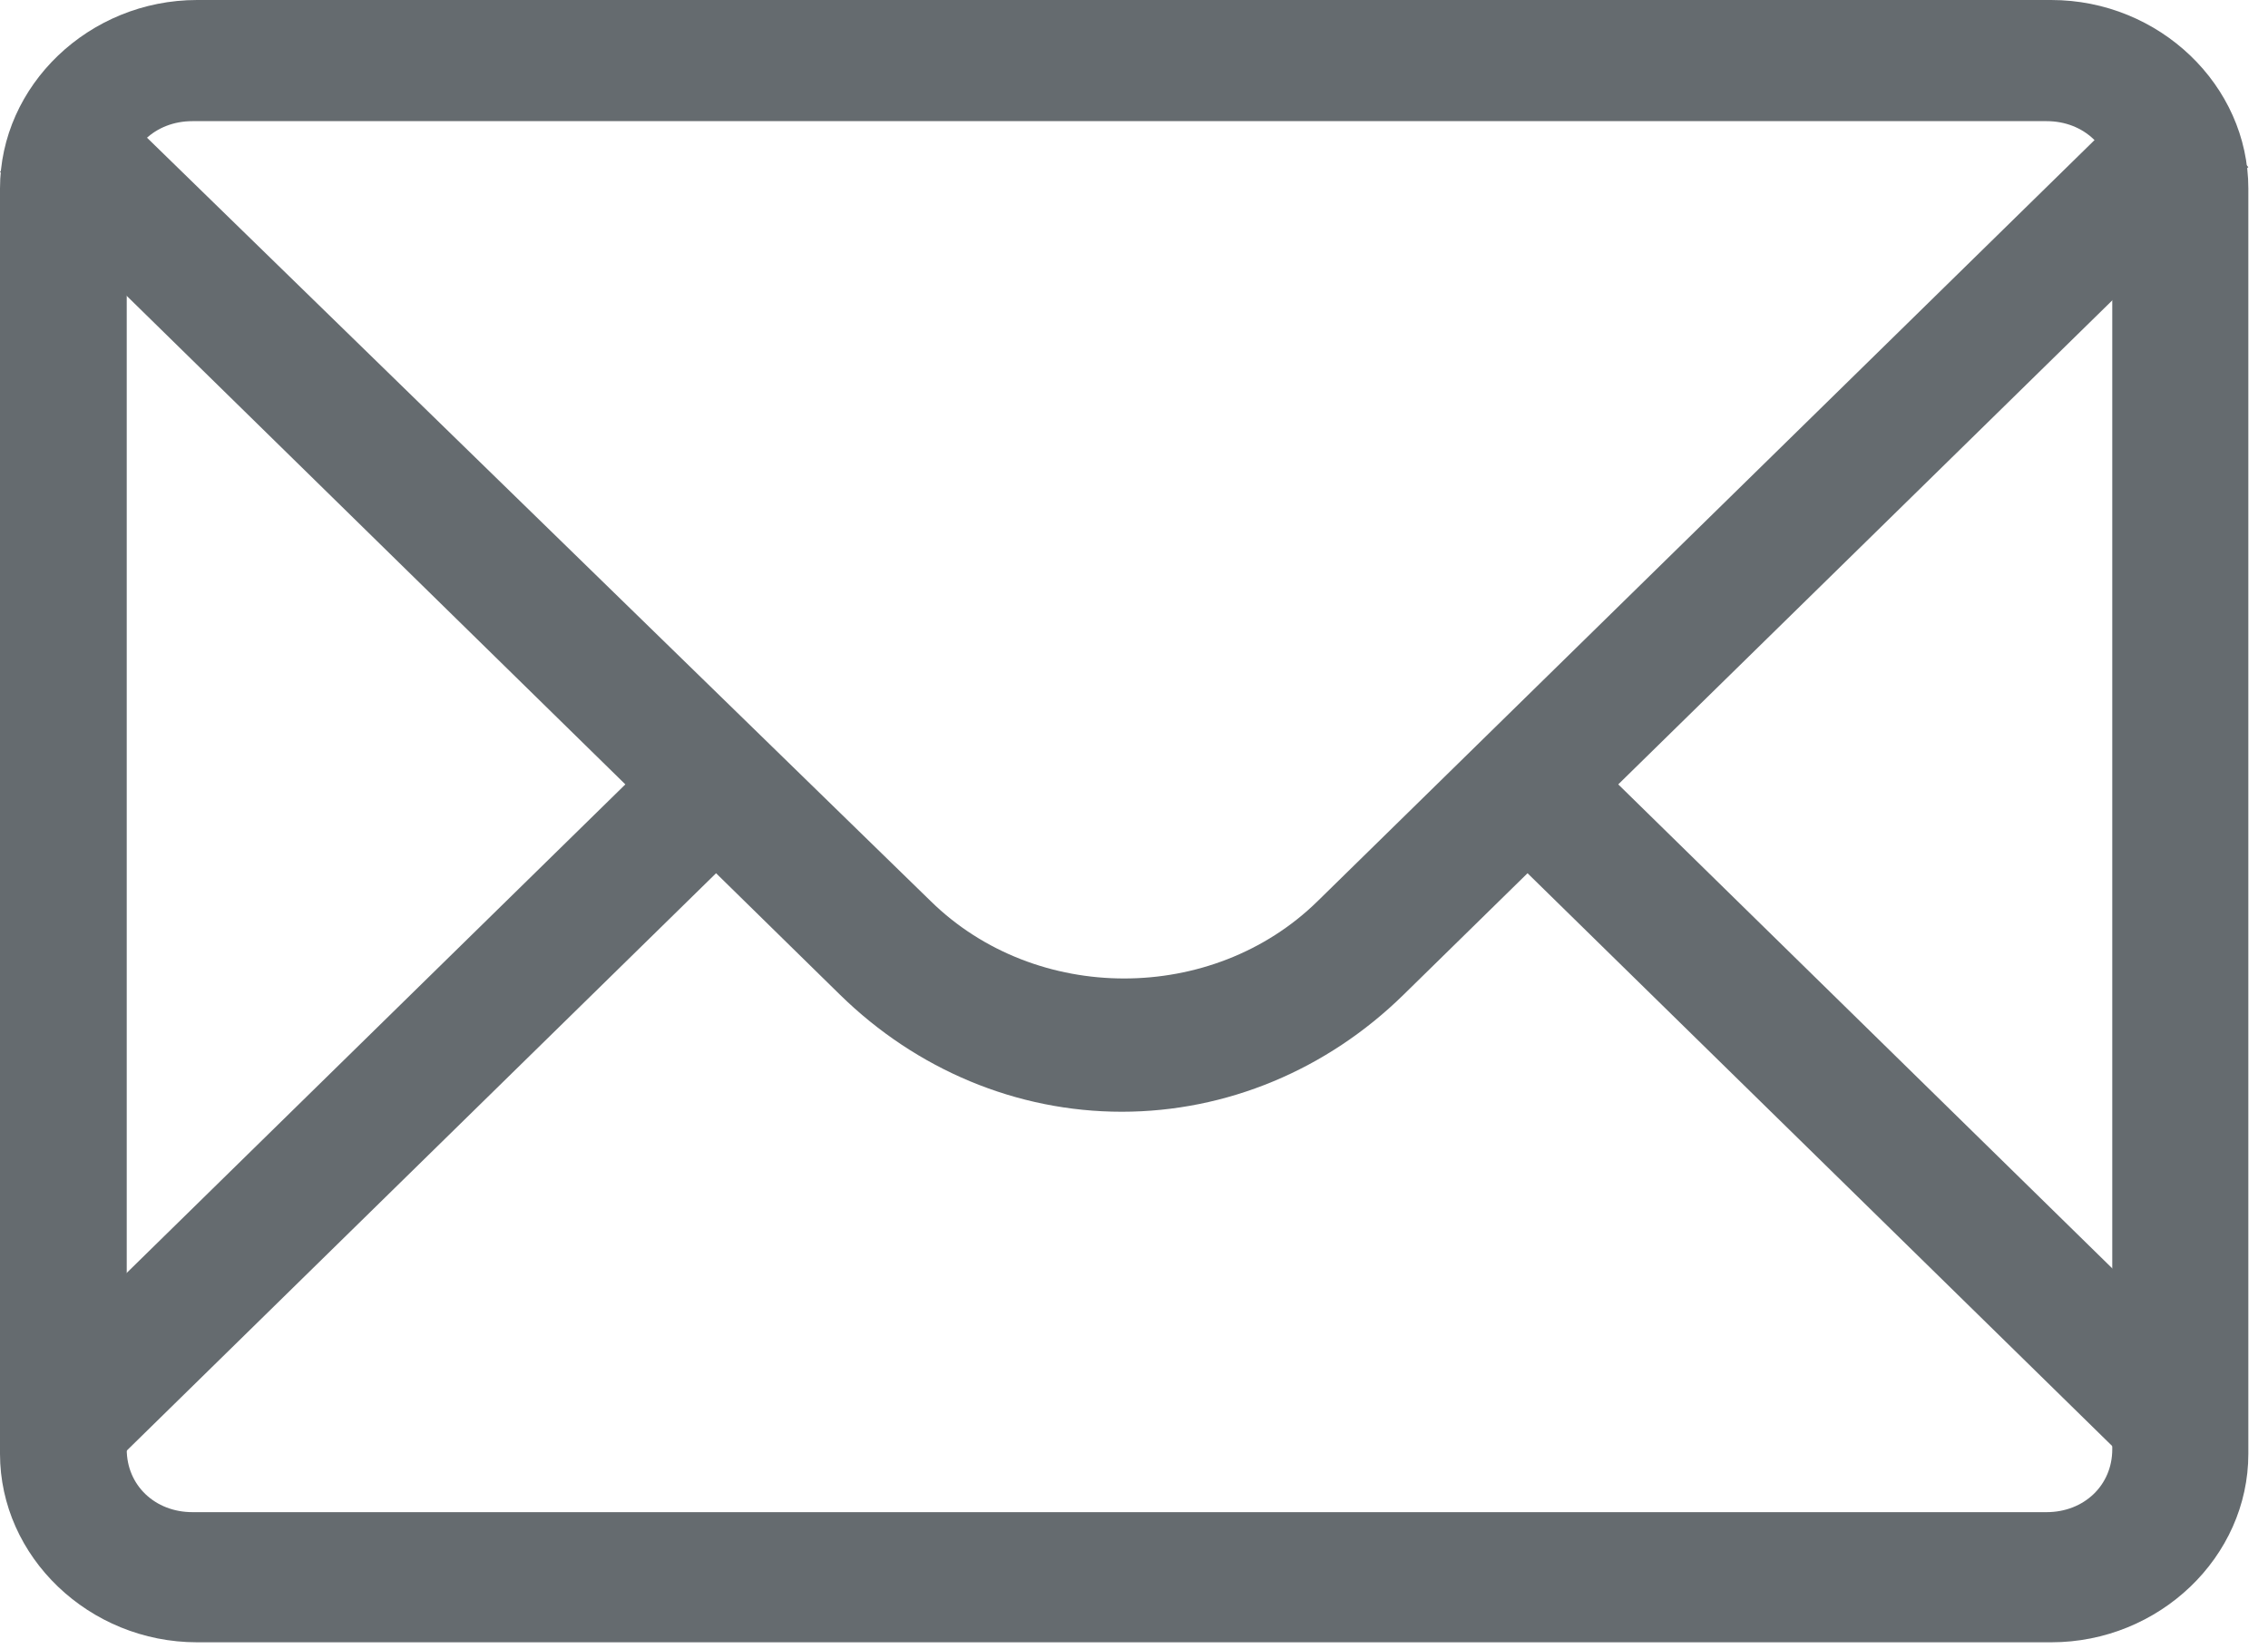
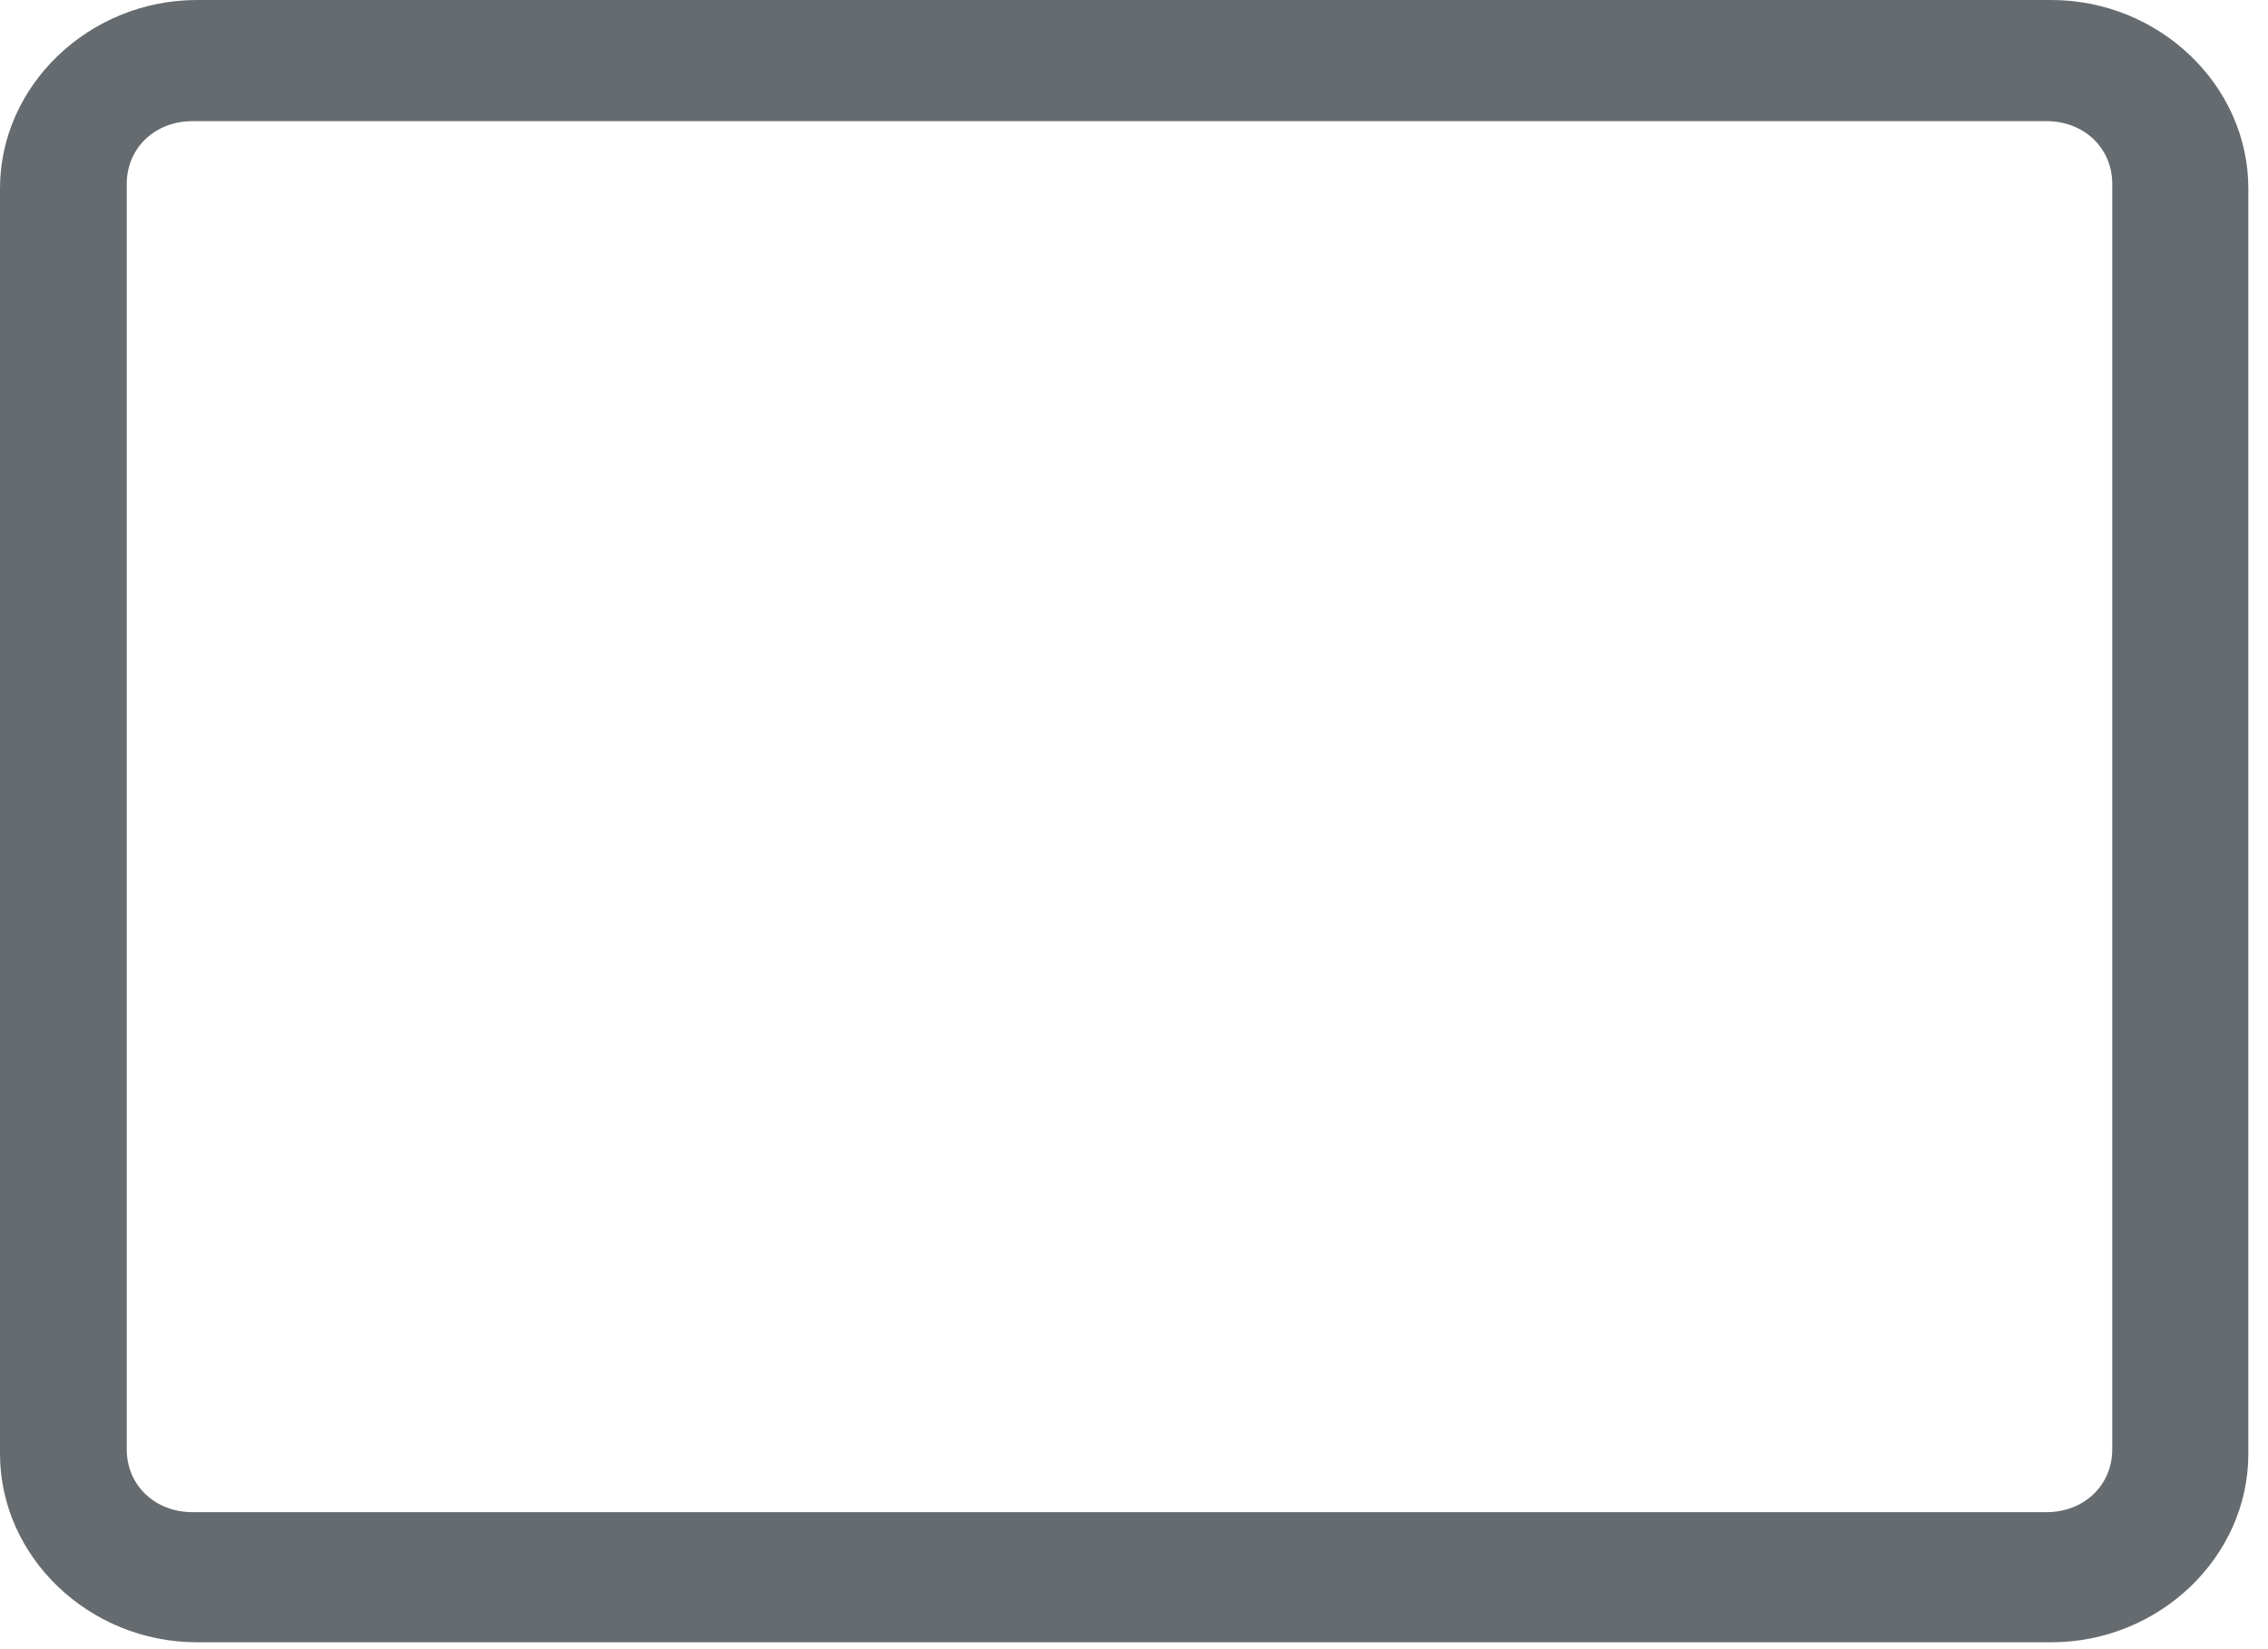
<svg xmlns="http://www.w3.org/2000/svg" width="33px" height="24px" viewBox="0 0 33 24" version="1.1">
  <desc>Created with Sketch.</desc>
  <defs />
  <g id="Page-1" stroke="none" stroke-width="1" fill="none" fill-rule="evenodd">
    <g id="All-data-blocks" transform="translate(-702, -11366)" fill="#656B6F" fill-rule="nonzero">
      <g id="Share" transform="translate(237, 11346)">
        <g id="if_mail_1814108" transform="translate(465, 20)">
-           <path d="M32.714,2.431 L31.395,1.138 L19.17,13.116 C17.642,14.614 15.072,14.614 13.544,13.116 L1.32,1.206 L0,2.499 L9.099,11.415 L0,20.331 L1.32,21.624 L10.419,12.708 L12.224,14.478 C13.336,15.567 14.794,16.179 16.322,16.179 C17.85,16.179 19.309,15.567 20.42,14.478 L22.226,12.708 L31.325,21.624 L32.645,20.331 L23.546,11.415 L32.714,2.431" id="Fill-3" />
          <path d="M29.846,23.9 L2.868,23.9 C1.298,23.9 0,22.659 0,21.157 L0,2.743 C0,1.241 1.298,0 2.868,0 L29.846,0 C31.417,0 32.714,1.241 32.714,2.743 L32.714,21.157 C32.714,22.659 31.417,23.9 29.846,23.9 Z M2.8,1.763 C2.254,1.763 1.844,2.155 1.844,2.677 L1.844,21.092 C1.844,21.614 2.254,22.006 2.8,22.006 L29.778,22.006 C30.324,22.006 30.734,21.614 30.734,21.092 L30.734,2.677 C30.734,2.155 30.324,1.763 29.778,1.763 L2.8,1.763 Z" id="Fill-4" />
        </g>
      </g>
    </g>
  </g>
</svg>